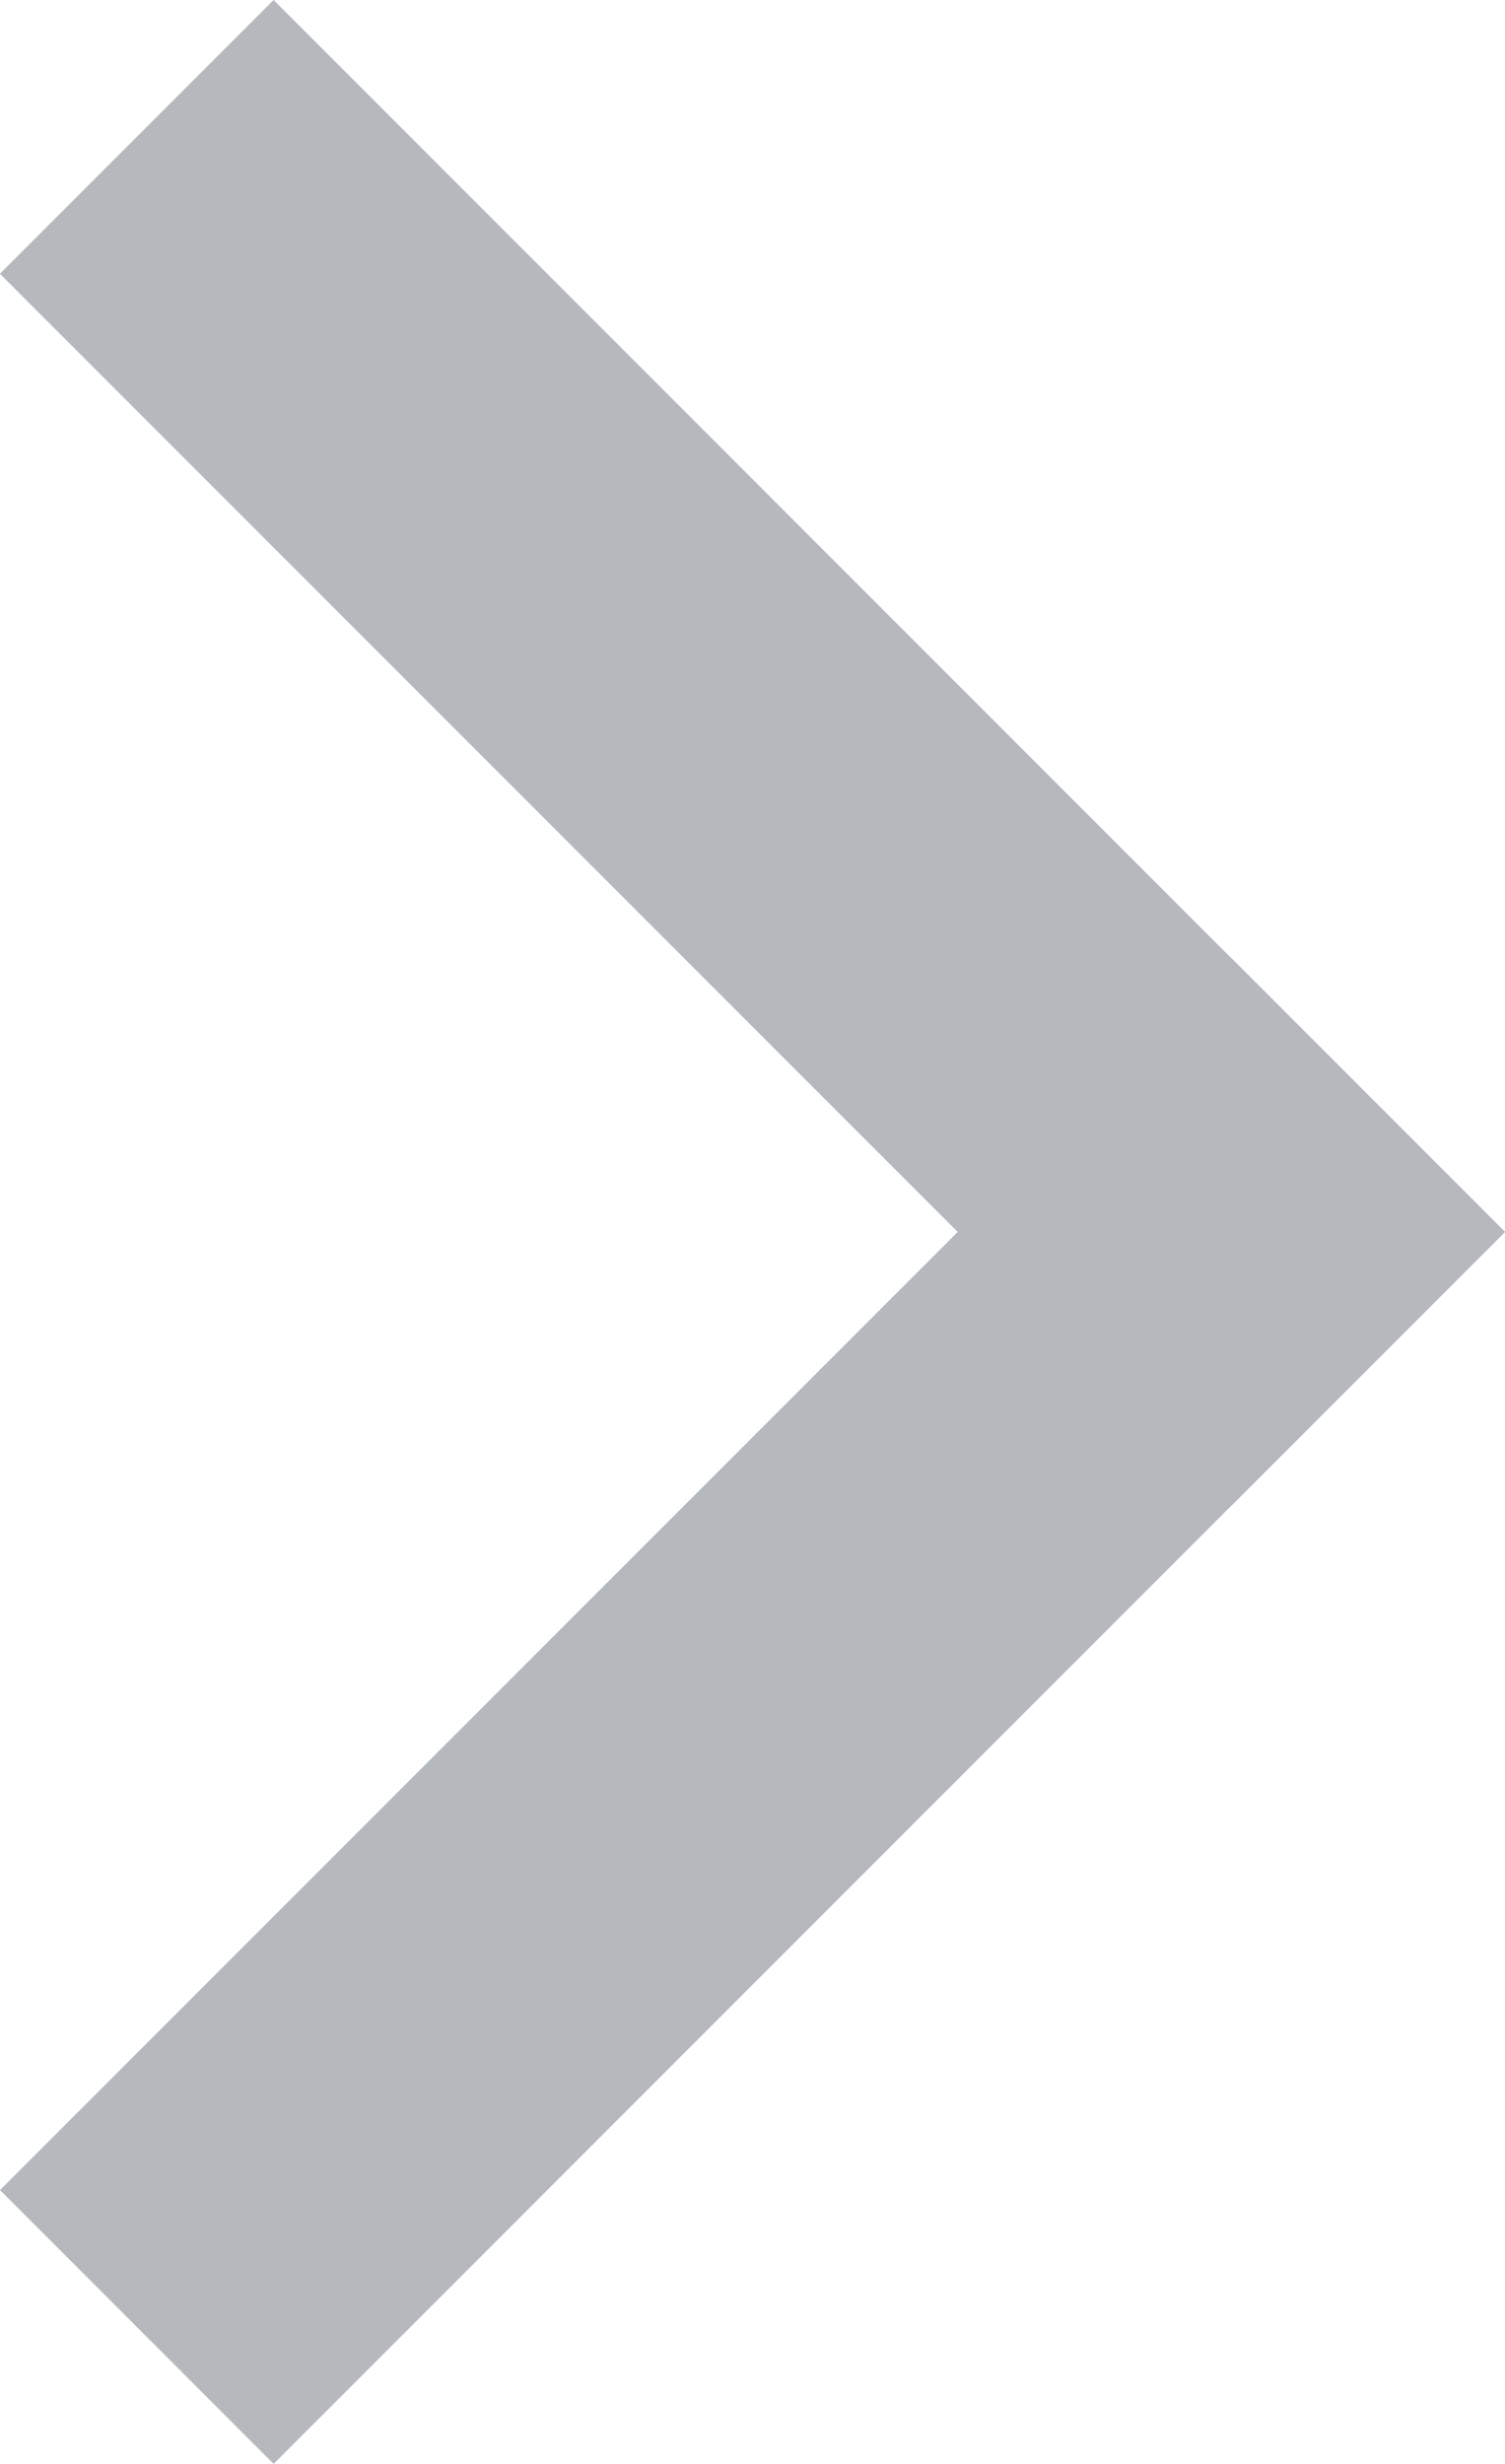
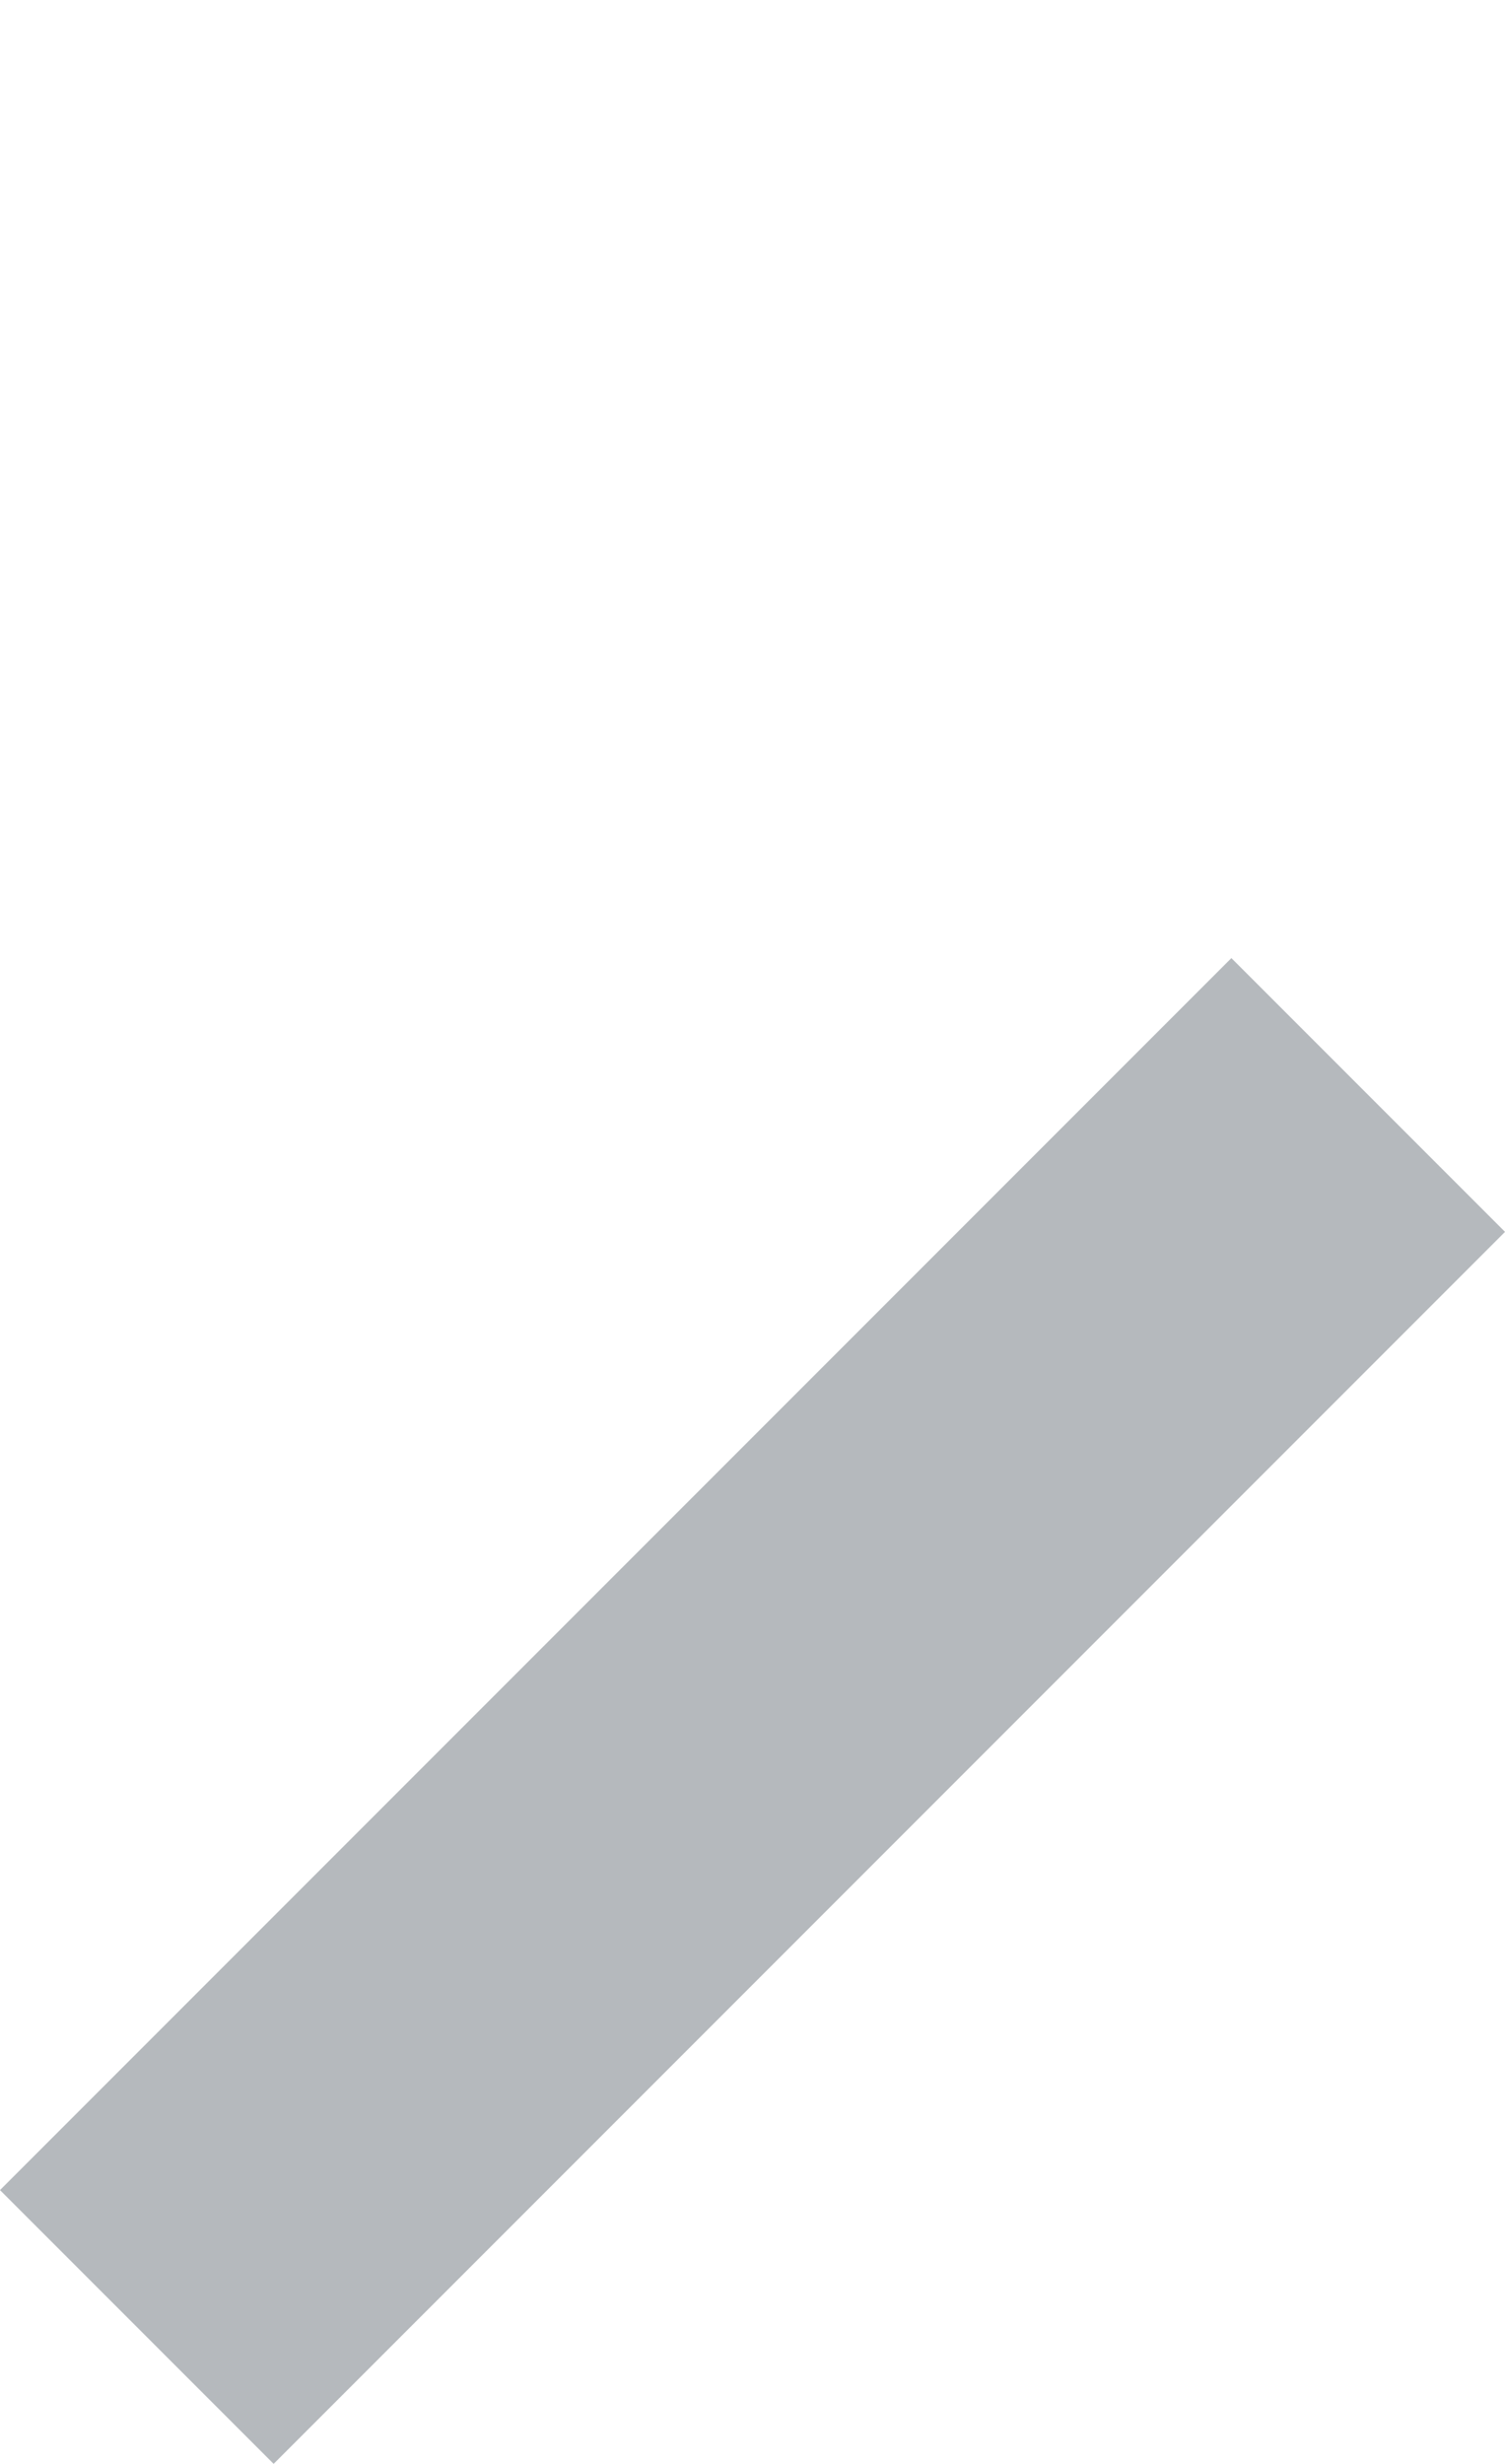
<svg xmlns="http://www.w3.org/2000/svg" id="_" data-name="&gt;" width="7.778" height="12.728" viewBox="0 0 7.778 12.728">
  <rect id="長方形_142882" data-name="長方形 142882" width="9" height="2" transform="translate(0 11.313) rotate(-45)" fill="#b5b9bd" />
-   <rect id="長方形_142883" data-name="長方形 142883" width="9" height="2" transform="translate(1.414) rotate(45)" fill="#b5b9bd" />
</svg>